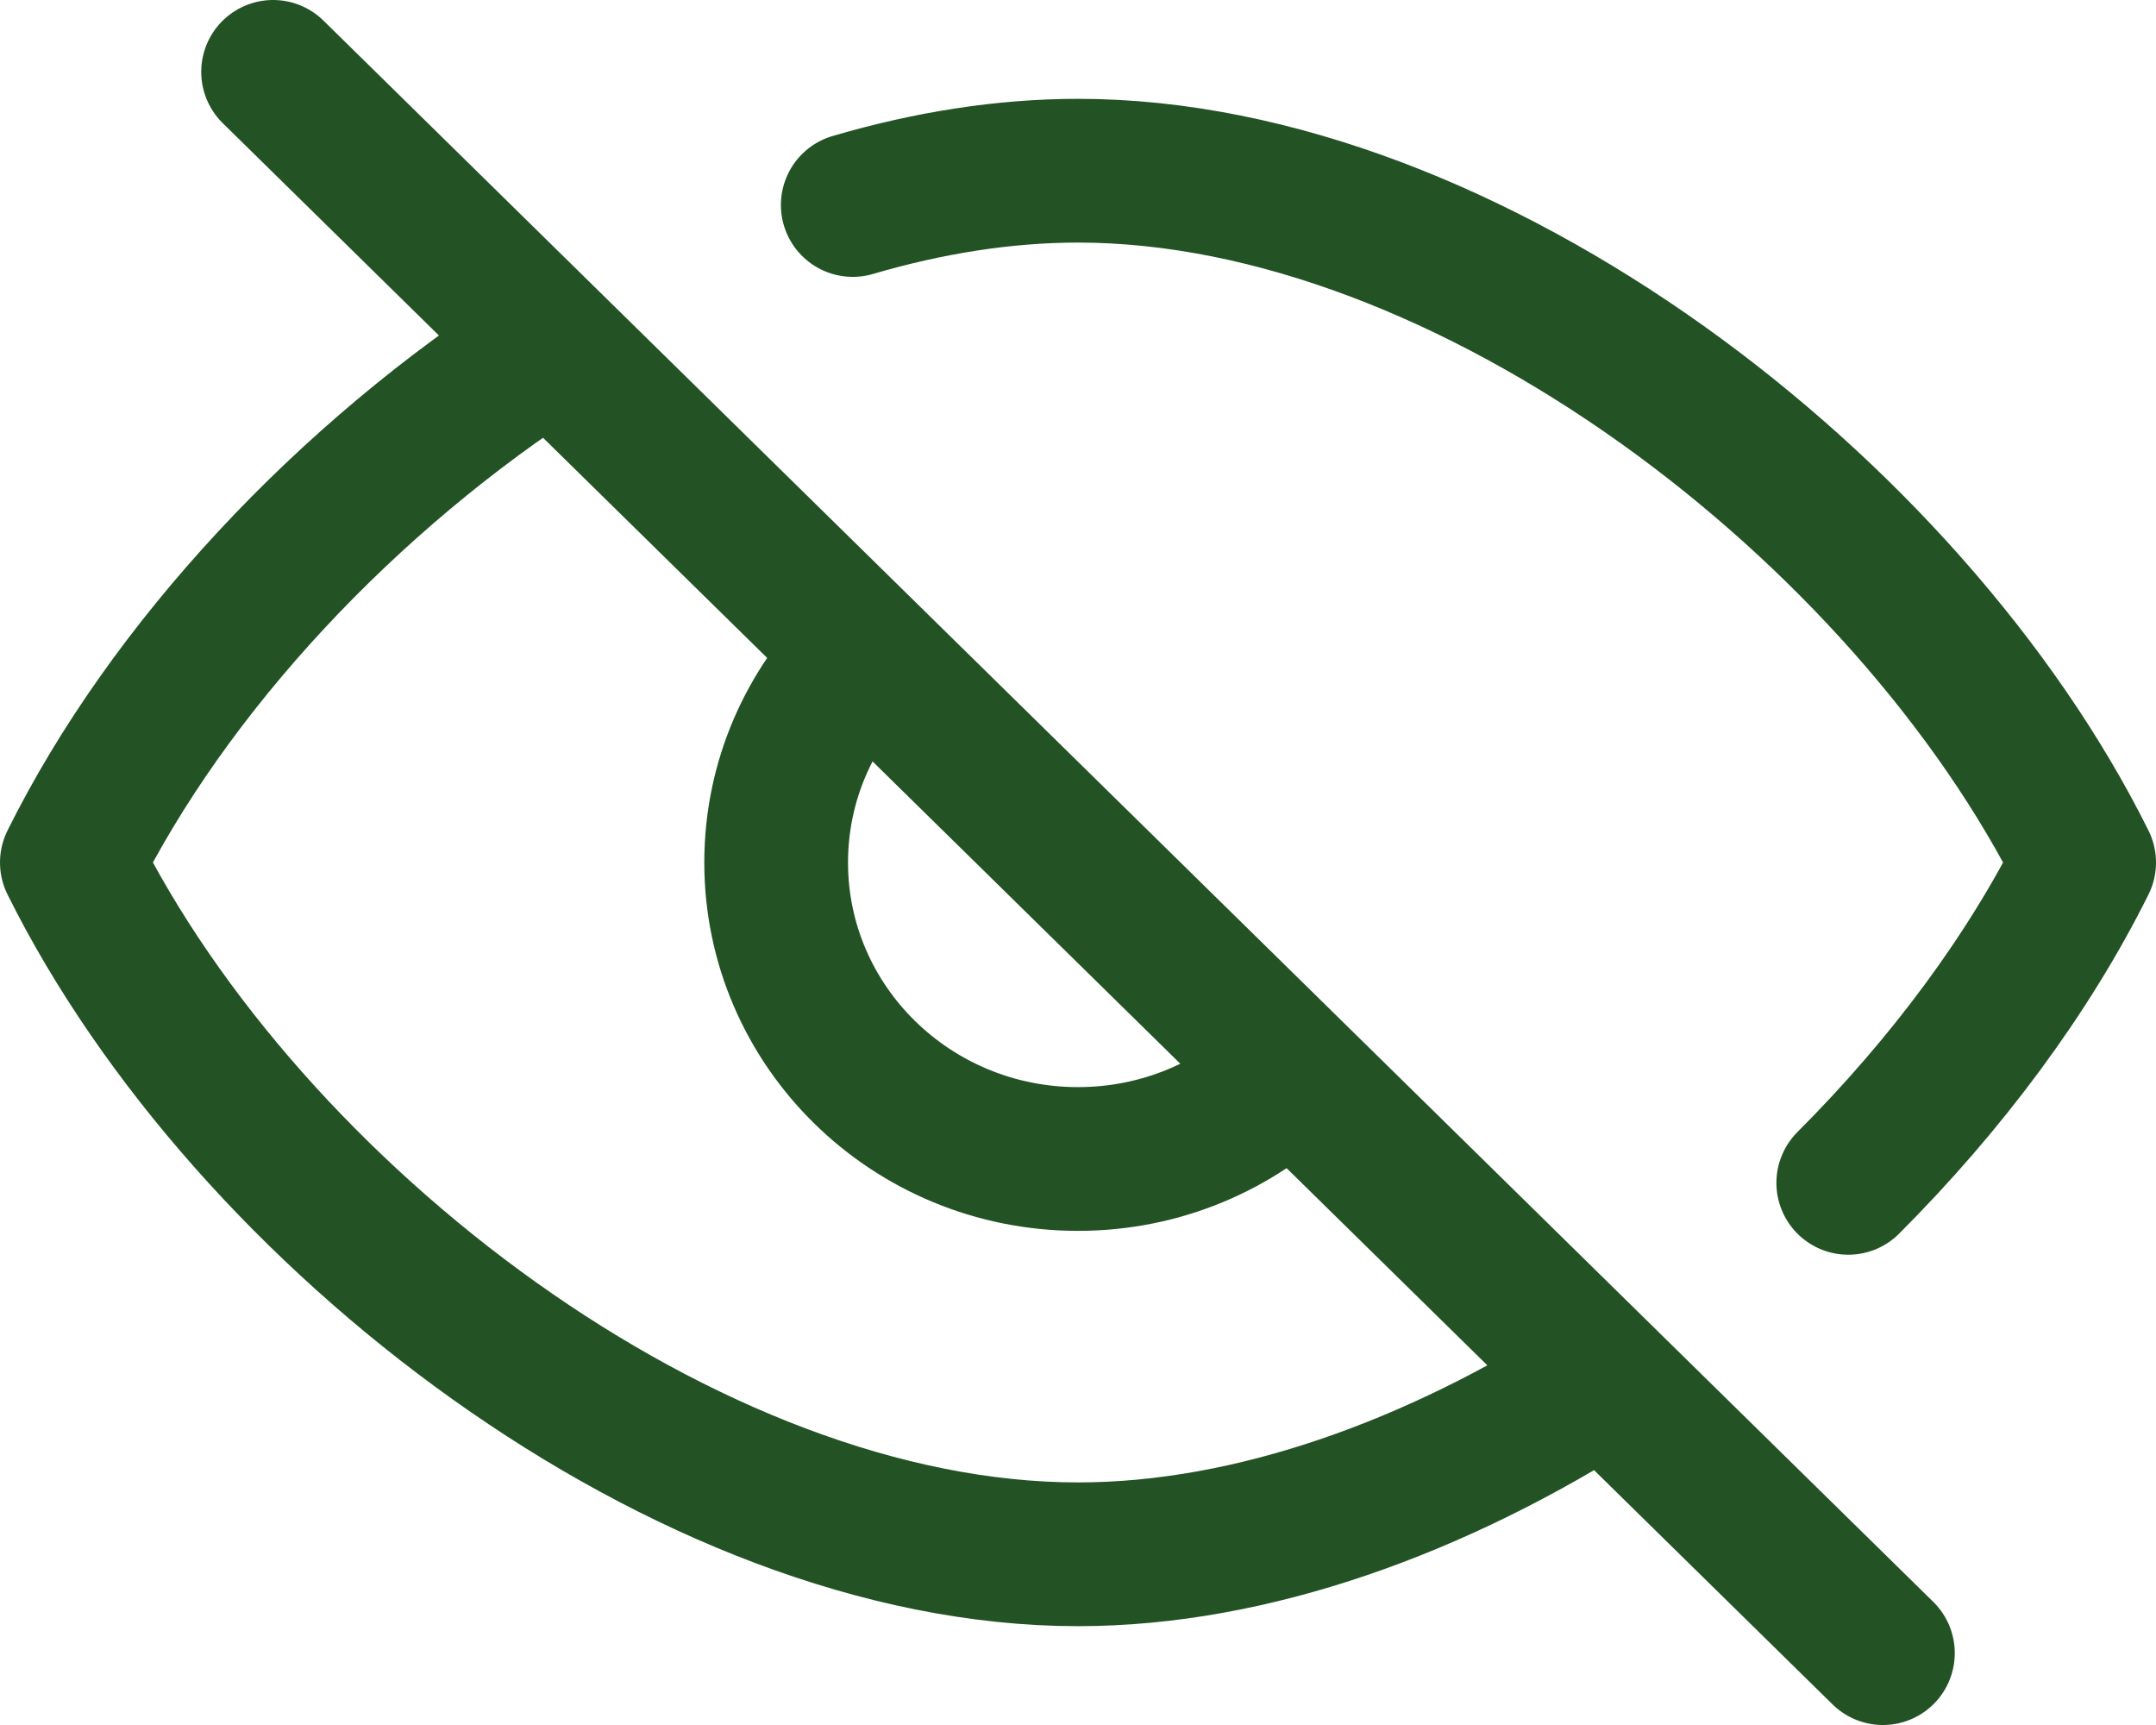
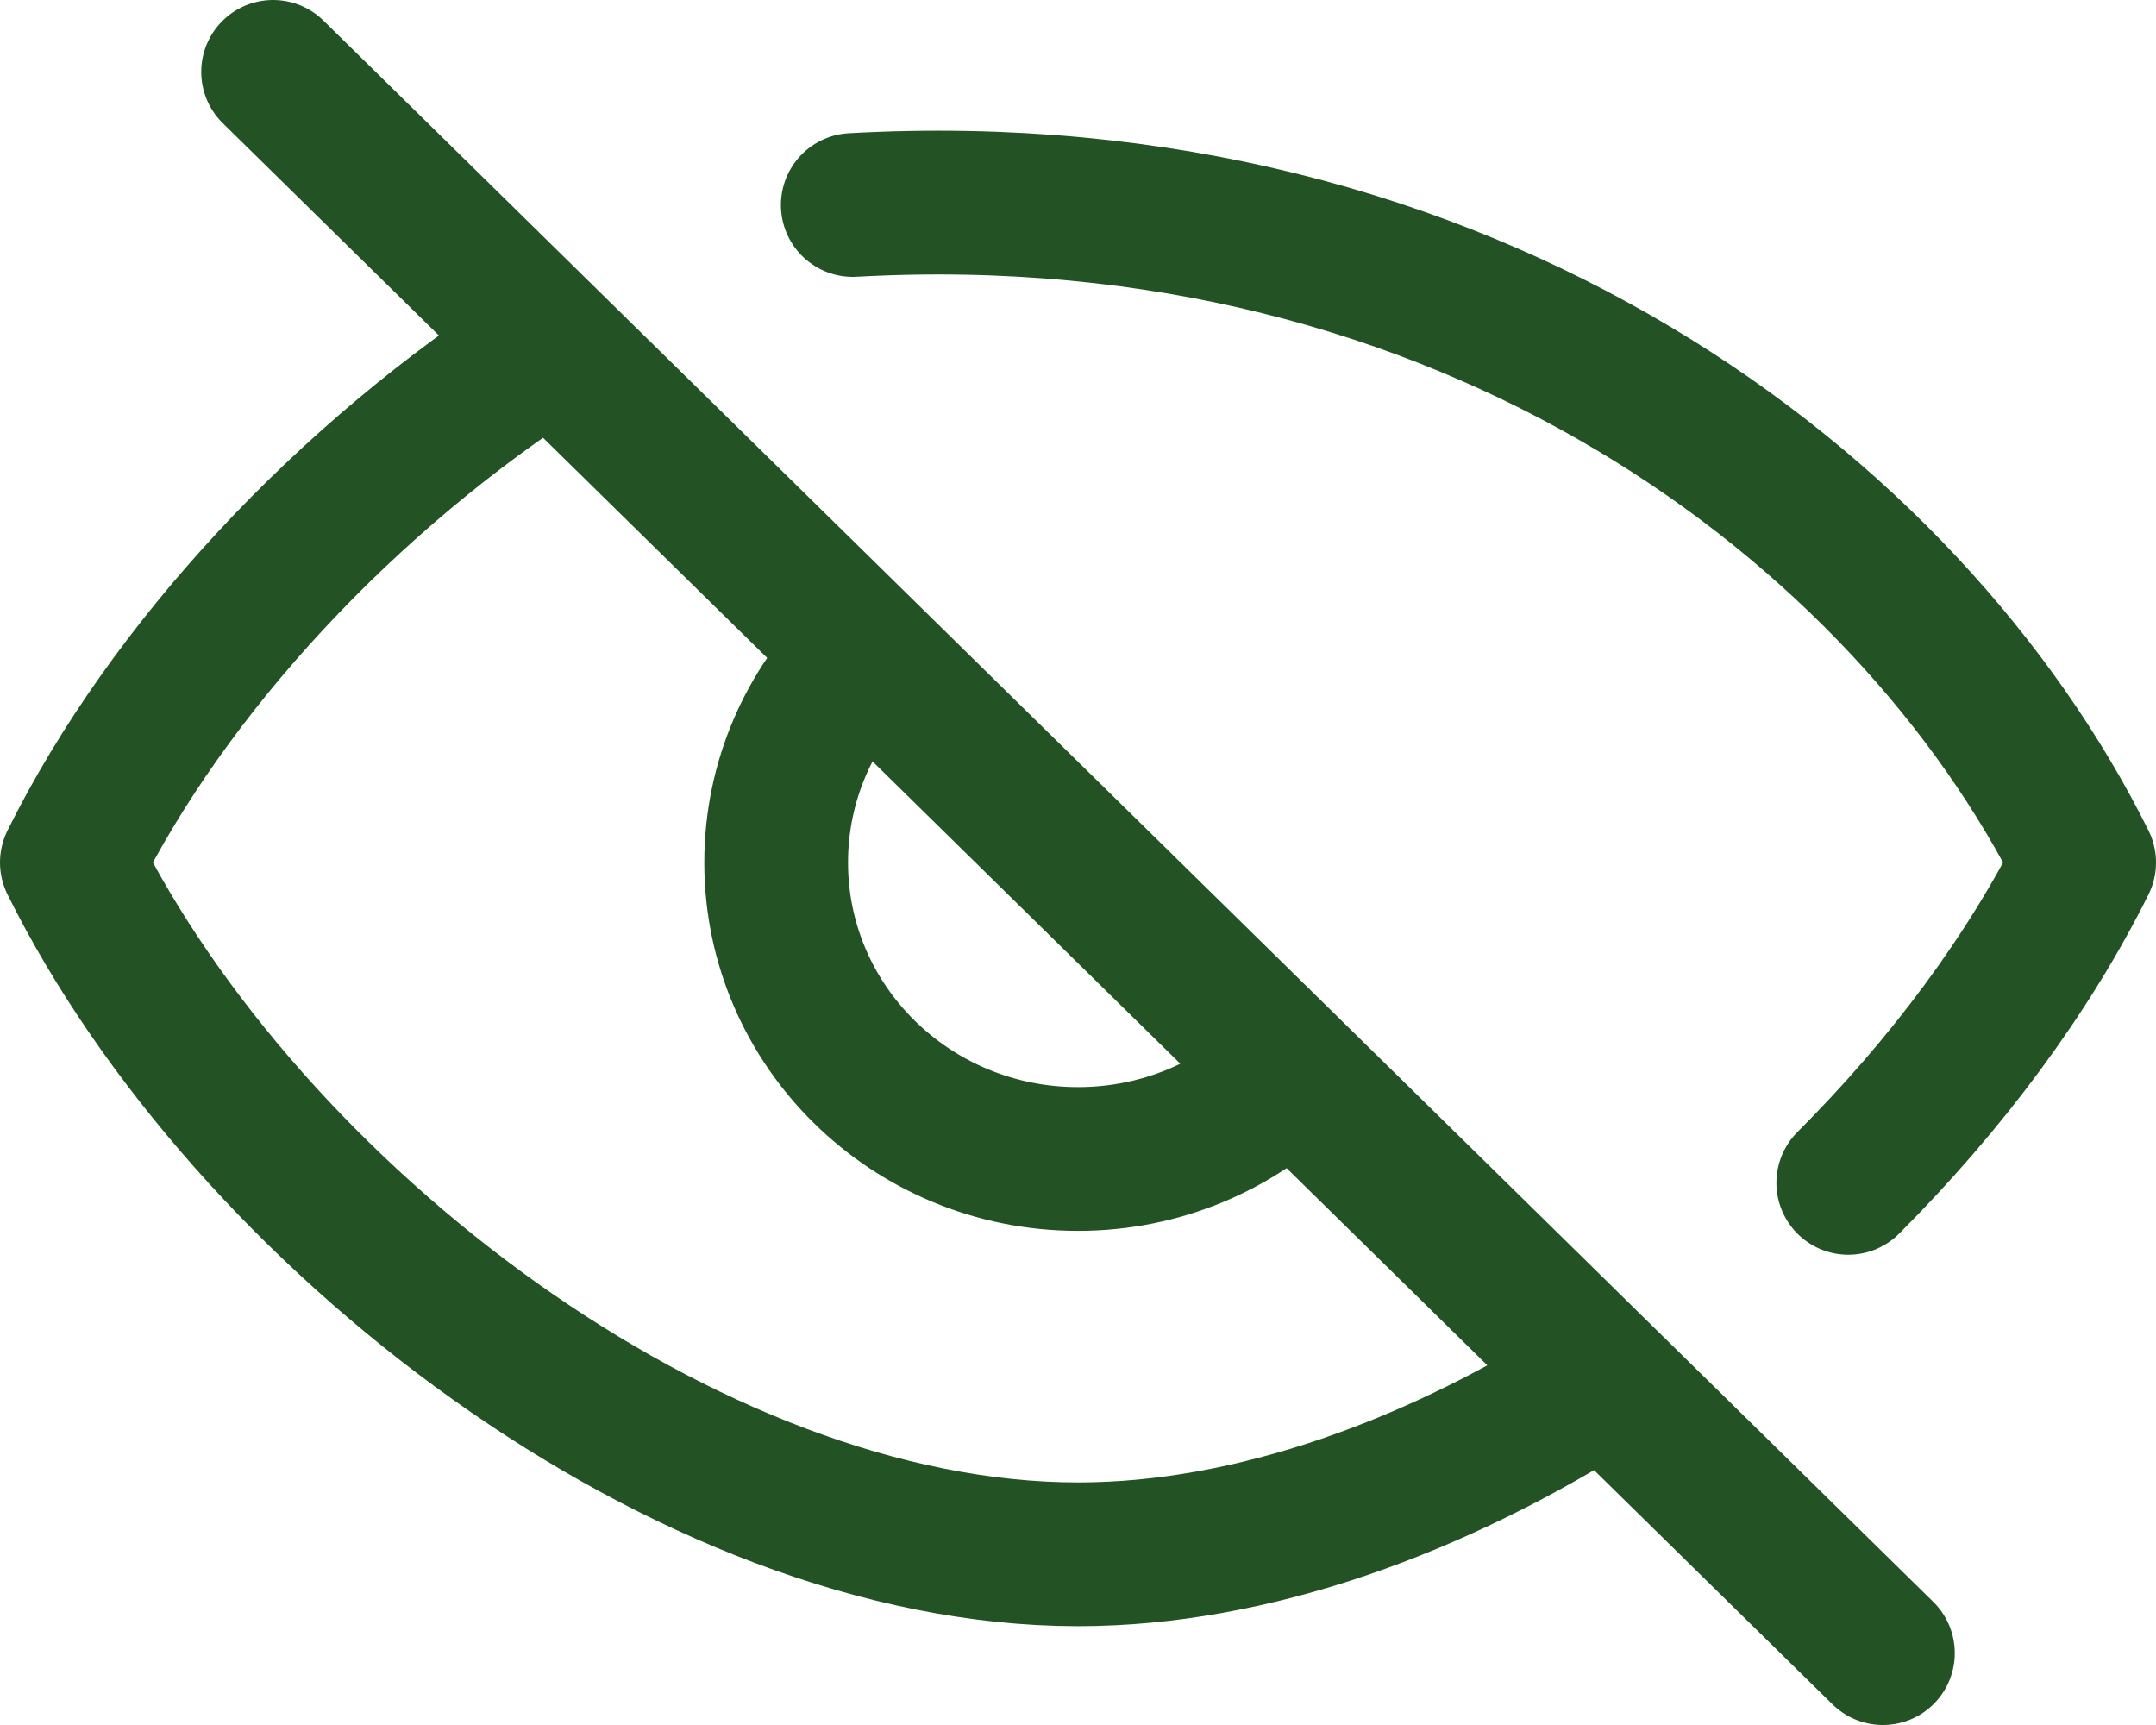
<svg xmlns="http://www.w3.org/2000/svg" width="30" height="24" viewBox="0 0 30 24" fill="none">
-   <path id="Vector" d="M3.8 1L12.03 9.083M12.03 9.083C11.27 9.83 10.8 10.861 10.8 12C10.8 14.278 12.68 16.125 15 16.125C16.16 16.125 17.21 15.663 17.97 14.917M12.03 9.083L17.97 14.917M26.2 23L17.97 14.917M7.675 4.806C4.82 6.636 2.349 9.286 1 12C3.445 16.918 9.571 21.625 15 21.625C17.433 21.625 20.005 20.68 22.324 19.194M11.866 2.852C12.916 2.544 13.971 2.375 15.001 2.375C20.43 2.375 26.554 7.083 29 12C28.227 13.554 27.087 15.087 25.718 16.457" stroke="#235325" stroke-width="2" stroke-linecap="round" stroke-linejoin="round" />
+   <path id="Vector" d="M3.8 1L12.03 9.083M12.03 9.083C11.27 9.83 10.8 10.861 10.8 12C10.8 14.278 12.68 16.125 15 16.125C16.16 16.125 17.21 15.663 17.97 14.917M12.03 9.083L17.97 14.917M26.2 23L17.97 14.917M7.675 4.806C4.82 6.636 2.349 9.286 1 12C3.445 16.918 9.571 21.625 15 21.625C17.433 21.625 20.005 20.68 22.324 19.194M11.866 2.852C20.43 2.375 26.554 7.083 29 12C28.227 13.554 27.087 15.087 25.718 16.457" stroke="#235325" stroke-width="2" stroke-linecap="round" stroke-linejoin="round" />
</svg>